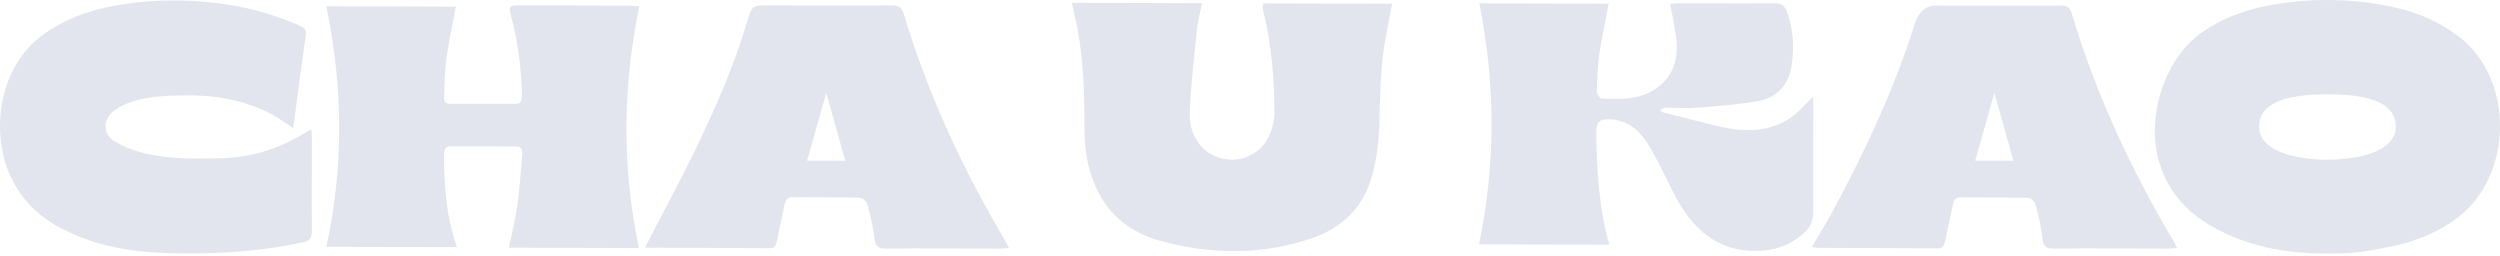
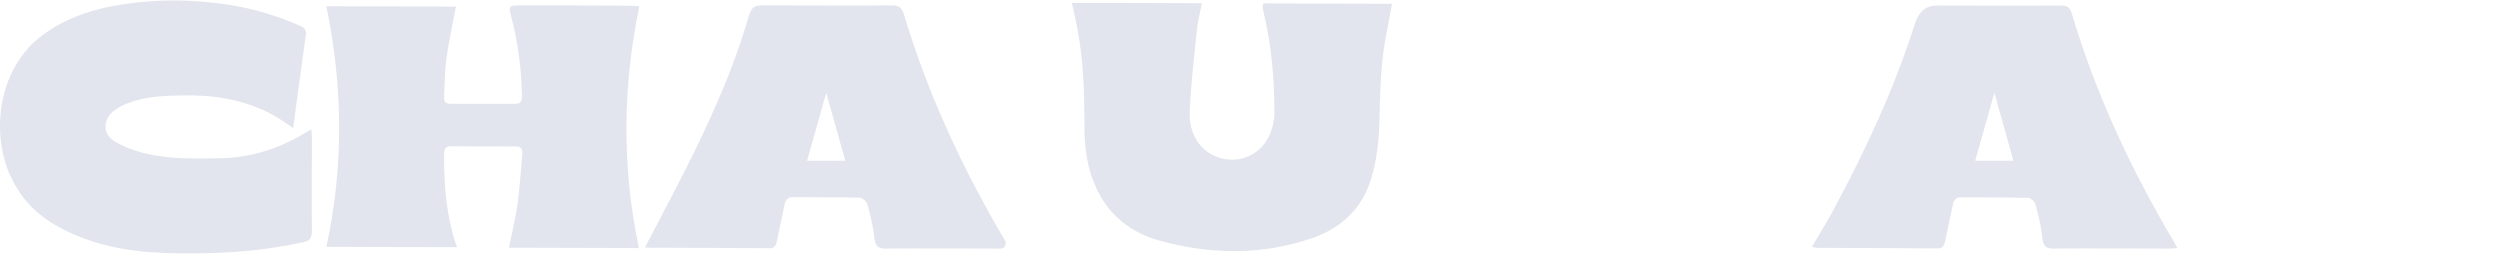
<svg xmlns="http://www.w3.org/2000/svg" width="1940" height="199" viewBox="0 0 1940 199" fill="none">
  <path d="M7.914 136.368C-7.796 100.894 -0.472 51.841 33.075 27.176C49.966 14.844 68.511 8.192 88.002 4.589C114.225 -0.26 140.449 -0.815 166.79 2.234C189.352 4.728 211.205 10.548 232.467 19.832C235.302 21.079 238.019 22.465 237.31 27.176C234.002 50.871 230.813 74.705 227.506 99.37C221.836 95.629 216.993 92.026 211.913 89.254C189.706 77.199 166.081 73.596 141.984 74.012C127.455 74.289 112.808 74.705 98.751 80.248C94.971 81.772 91.309 83.712 88.002 86.345C79.969 92.857 79.615 103.666 88.238 109.208C113.28 125.144 151.67 123.065 170.688 122.788C193.604 122.511 215.693 115.86 236.247 103.389C237.782 102.418 239.318 101.726 241.562 100.479C241.799 103.389 242.035 105.467 242.035 107.407C242.035 131.241 241.799 155.213 242.035 179.047C242.035 185.005 240.381 186.806 235.42 187.915C207.306 194.151 178.839 196.506 150.253 196.645C120.84 196.784 91.546 195.398 63.314 184.312C40.398 175.444 19.727 162.557 8.032 136.229" fill="#E3E5EE" />
  <path d="M496.004 192.488L394.892 192.211C397.254 180.71 399.972 169.901 401.507 158.955C403.277 146.068 404.104 132.904 405.287 119.878C405.759 115.306 403.987 113.504 400.089 113.643C383.314 113.643 366.542 113.643 349.769 113.504C345.162 113.504 344.689 116.275 344.572 120.571C344.572 144.543 346.342 168.239 354.612 191.795C320.474 191.795 286.927 191.657 253.262 191.518C266.727 129.578 266.254 67.638 253.262 4.867C286.927 4.867 320.354 5.005 353.784 5.144C351.187 19.001 348.232 32.303 346.342 45.744C345.044 55.444 345.162 65.282 344.572 75.121C344.334 79.001 345.989 80.525 349.177 80.525C366.187 80.525 383.079 80.525 400.089 80.525C403.632 80.525 405.049 79.001 405.049 74.705C404.577 53.781 402.097 33.135 396.782 13.181C394.654 5.144 395.009 4.174 402.097 4.174C431.274 4.174 460.449 4.174 489.627 4.451C491.634 4.451 493.524 4.728 496.122 4.867C483.129 67.499 482.539 129.578 495.769 192.211L496.004 192.488Z" fill="#E3E5EE" />
-   <path d="M500.601 191.796C514.068 165.745 527.888 140.387 540.528 114.198C555.411 83.297 569.348 51.703 579.391 18.031C583.523 4.036 583.761 4.036 596.636 4.174C628.648 4.174 660.541 4.451 692.551 4.174C697.868 4.174 699.993 6.114 701.766 12.073C720.666 75.121 748.188 133.043 780.553 187.777C781.263 188.886 781.736 190.133 782.916 192.35C780.198 192.627 778.073 192.904 776.066 192.904C746.298 192.904 716.531 192.627 686.763 192.904C681.213 192.904 679.203 190.826 678.496 184.313C677.433 175.583 675.423 166.853 673.061 158.539C672.471 156.322 669.281 153.551 667.156 153.412C649.791 152.997 632.428 153.135 615.063 152.997C611.401 152.997 609.628 154.798 608.803 158.955C606.913 168.239 604.786 177.523 602.896 186.807C602.188 190.41 601.123 192.627 597.463 192.627C565.688 192.35 533.913 192.35 502.256 192.211C501.546 192.211 500.718 191.934 500.601 191.934V191.796ZM655.933 124.729C650.973 106.853 646.248 90.087 641.168 72.073C636.088 90.225 631.246 107.13 626.286 124.729H655.933Z" fill="#E3E5EE" />
+   <path d="M500.601 191.796C514.068 165.745 527.888 140.387 540.528 114.198C555.411 83.297 569.348 51.703 579.391 18.031C583.523 4.036 583.761 4.036 596.636 4.174C628.648 4.174 660.541 4.451 692.551 4.174C697.868 4.174 699.993 6.114 701.766 12.073C720.666 75.121 748.188 133.043 780.553 187.777C780.198 192.627 778.073 192.904 776.066 192.904C746.298 192.904 716.531 192.627 686.763 192.904C681.213 192.904 679.203 190.826 678.496 184.313C677.433 175.583 675.423 166.853 673.061 158.539C672.471 156.322 669.281 153.551 667.156 153.412C649.791 152.997 632.428 153.135 615.063 152.997C611.401 152.997 609.628 154.798 608.803 158.955C606.913 168.239 604.786 177.523 602.896 186.807C602.188 190.41 601.123 192.627 597.463 192.627C565.688 192.35 533.913 192.35 502.256 192.211C501.546 192.211 500.718 191.934 500.601 191.934V191.796ZM655.933 124.729C650.973 106.853 646.248 90.087 641.168 72.073C636.088 90.225 631.246 107.13 626.286 124.729H655.933Z" fill="#E3E5EE" />
  <path d="M831.589 2.23C865.489 2.23 898.801 2.369 932.701 2.508C931.166 10.129 929.394 17.057 928.686 24.124C926.559 45.048 924.079 65.972 923.251 86.896C922.544 105.325 932.584 118.766 947.586 122.785C963.179 126.942 979.006 119.459 985.504 103.94C987.511 99.09 988.929 93.27 988.929 87.866C988.929 61.399 986.684 35.071 980.541 9.436C980.186 8.05 979.951 6.665 979.834 5.279C979.834 4.586 980.069 3.893 980.306 2.646L1080.24 2.923C1078.47 12.207 1076.93 20.799 1075.28 29.39C1071.02 51.699 1071.02 74.424 1070.32 97.15C1069.84 111.006 1068.07 125.279 1064.17 138.304C1056.61 163.385 1039.25 177.519 1018.34 184.725C979.361 198.166 939.789 197.611 900.571 186.942C878.366 180.845 859.466 167.681 849.071 142.184C843.281 128.189 841.511 113.085 841.511 97.842C841.511 72.207 840.801 46.849 835.959 21.769C834.776 15.672 833.359 9.575 831.824 2.508L831.589 2.23Z" fill="#E3E5EE" />
-   <path d="M1147.94 2.653C1181.61 2.653 1214.92 2.792 1248.35 2.93C1245.87 16.095 1242.91 28.704 1241.14 41.591C1239.72 51.291 1239.37 61.129 1239.13 70.967C1239.13 72.907 1241.5 76.372 1242.8 76.51C1255.91 76.926 1269.26 77.619 1281.66 70.829C1295.83 62.93 1302.68 49.489 1300.91 31.198C1299.97 22.053 1297.84 13.046 1296.07 3.069C1297.84 2.93 1299.85 2.515 1301.98 2.515C1327.14 2.515 1352.3 2.792 1377.46 2.515C1382.42 2.515 1385.02 4.455 1386.91 9.859C1391.75 23.161 1392.34 36.88 1390.33 50.598C1387.85 67.226 1377.69 76.094 1364.23 78.45C1348.87 81.083 1333.28 82.33 1317.8 83.577C1309.89 84.27 1301.86 83.577 1293.83 83.577C1291.94 83.577 1290.16 83.993 1288.16 85.656C1289.1 86.21 1289.93 87.041 1290.87 87.319C1303.87 90.644 1316.98 93.97 1329.97 97.157C1349.46 102.007 1368.95 103.808 1387.26 92.861C1394.35 88.566 1400.14 81.499 1406.87 75.263C1406.87 77.064 1407.11 79.42 1407.11 81.776C1407.11 109.212 1406.87 136.649 1407.11 164.085C1407.11 170.875 1405.1 175.725 1400.85 179.882C1389.27 190.968 1375.92 194.847 1361.27 194.709C1333.4 194.57 1313.67 178.635 1299.61 151.476C1293.94 140.529 1288.63 129.166 1282.72 118.358C1276.58 107.134 1269.26 97.295 1257.56 93.97C1254.25 93 1250.83 92.446 1247.52 92.584C1240.55 92.584 1238.78 95.078 1238.78 103.115C1239.02 132.215 1240.79 161.037 1248.82 189.859C1214.8 189.859 1181.37 189.72 1147.71 189.582C1160.7 127.226 1160.58 65.286 1147.94 2.653Z" fill="#E3E5EE" />
  <path d="M1689.39 192.485C1686.43 192.762 1684.43 192.9 1682.54 192.9C1652.77 192.9 1623 192.623 1593.23 192.9C1587.8 192.9 1585.56 191.099 1584.85 184.448C1583.9 175.718 1581.78 166.988 1579.53 158.674C1578.94 156.318 1575.75 153.547 1573.74 153.547C1556.38 153.131 1539.02 153.27 1521.65 153.131C1518.11 153.131 1516.1 154.794 1515.39 158.951C1513.5 168.235 1511.38 177.519 1509.49 186.803C1508.66 190.822 1507.36 192.762 1503.58 192.762C1472.39 192.485 1441.21 192.485 1410.14 192.346C1409.08 192.346 1407.9 191.93 1406.01 191.653C1411.92 181.538 1417.59 172.392 1422.78 162.831C1447.47 116.826 1469.8 69.436 1485.98 18.304C1488.97 8.882 1494.68 4.217 1503.11 4.309C1535.24 4.309 1567.37 4.586 1599.61 4.309C1604.34 4.309 1606.46 5.833 1608 11.376C1627.02 74.979 1654.66 133.177 1687.38 188.328C1687.97 189.297 1688.44 190.267 1689.62 192.623L1689.39 192.485ZM1547.64 72.069C1542.44 90.36 1537.72 107.404 1532.76 124.725H1562.4C1557.56 107.265 1552.84 90.498 1547.64 72.069Z" fill="#E3E5EE" />
-   <path d="M1909.7 29.807C1888.68 12.763 1864.34 5.696 1839.06 2.232C1819.81 -0.401 1800.32 -0.678 1780.95 1.262C1754.84 3.895 1729.56 10.13 1707.59 25.927C1679.83 45.881 1664.6 91.47 1675.94 127.22C1683.97 152.44 1700.62 167.543 1720.82 178.075C1744.09 190.269 1768.66 195.396 1793.7 196.504C1827.96 197.89 1839.77 194.149 1851.47 192.07C1871.43 188.467 1890.45 181.539 1907.58 168.514C1949.75 136.089 1951.16 63.063 1909.58 29.53L1909.7 29.807ZM1806.11 123.895C1776.81 123.895 1753.07 115.303 1753.07 98.537C1753.07 78.444 1776.81 73.179 1806.11 73.179C1835.4 73.179 1859.14 78.444 1859.14 98.537C1859.14 115.303 1835.4 123.895 1806.11 123.895Z" fill="#E3E5EE" />
</svg>